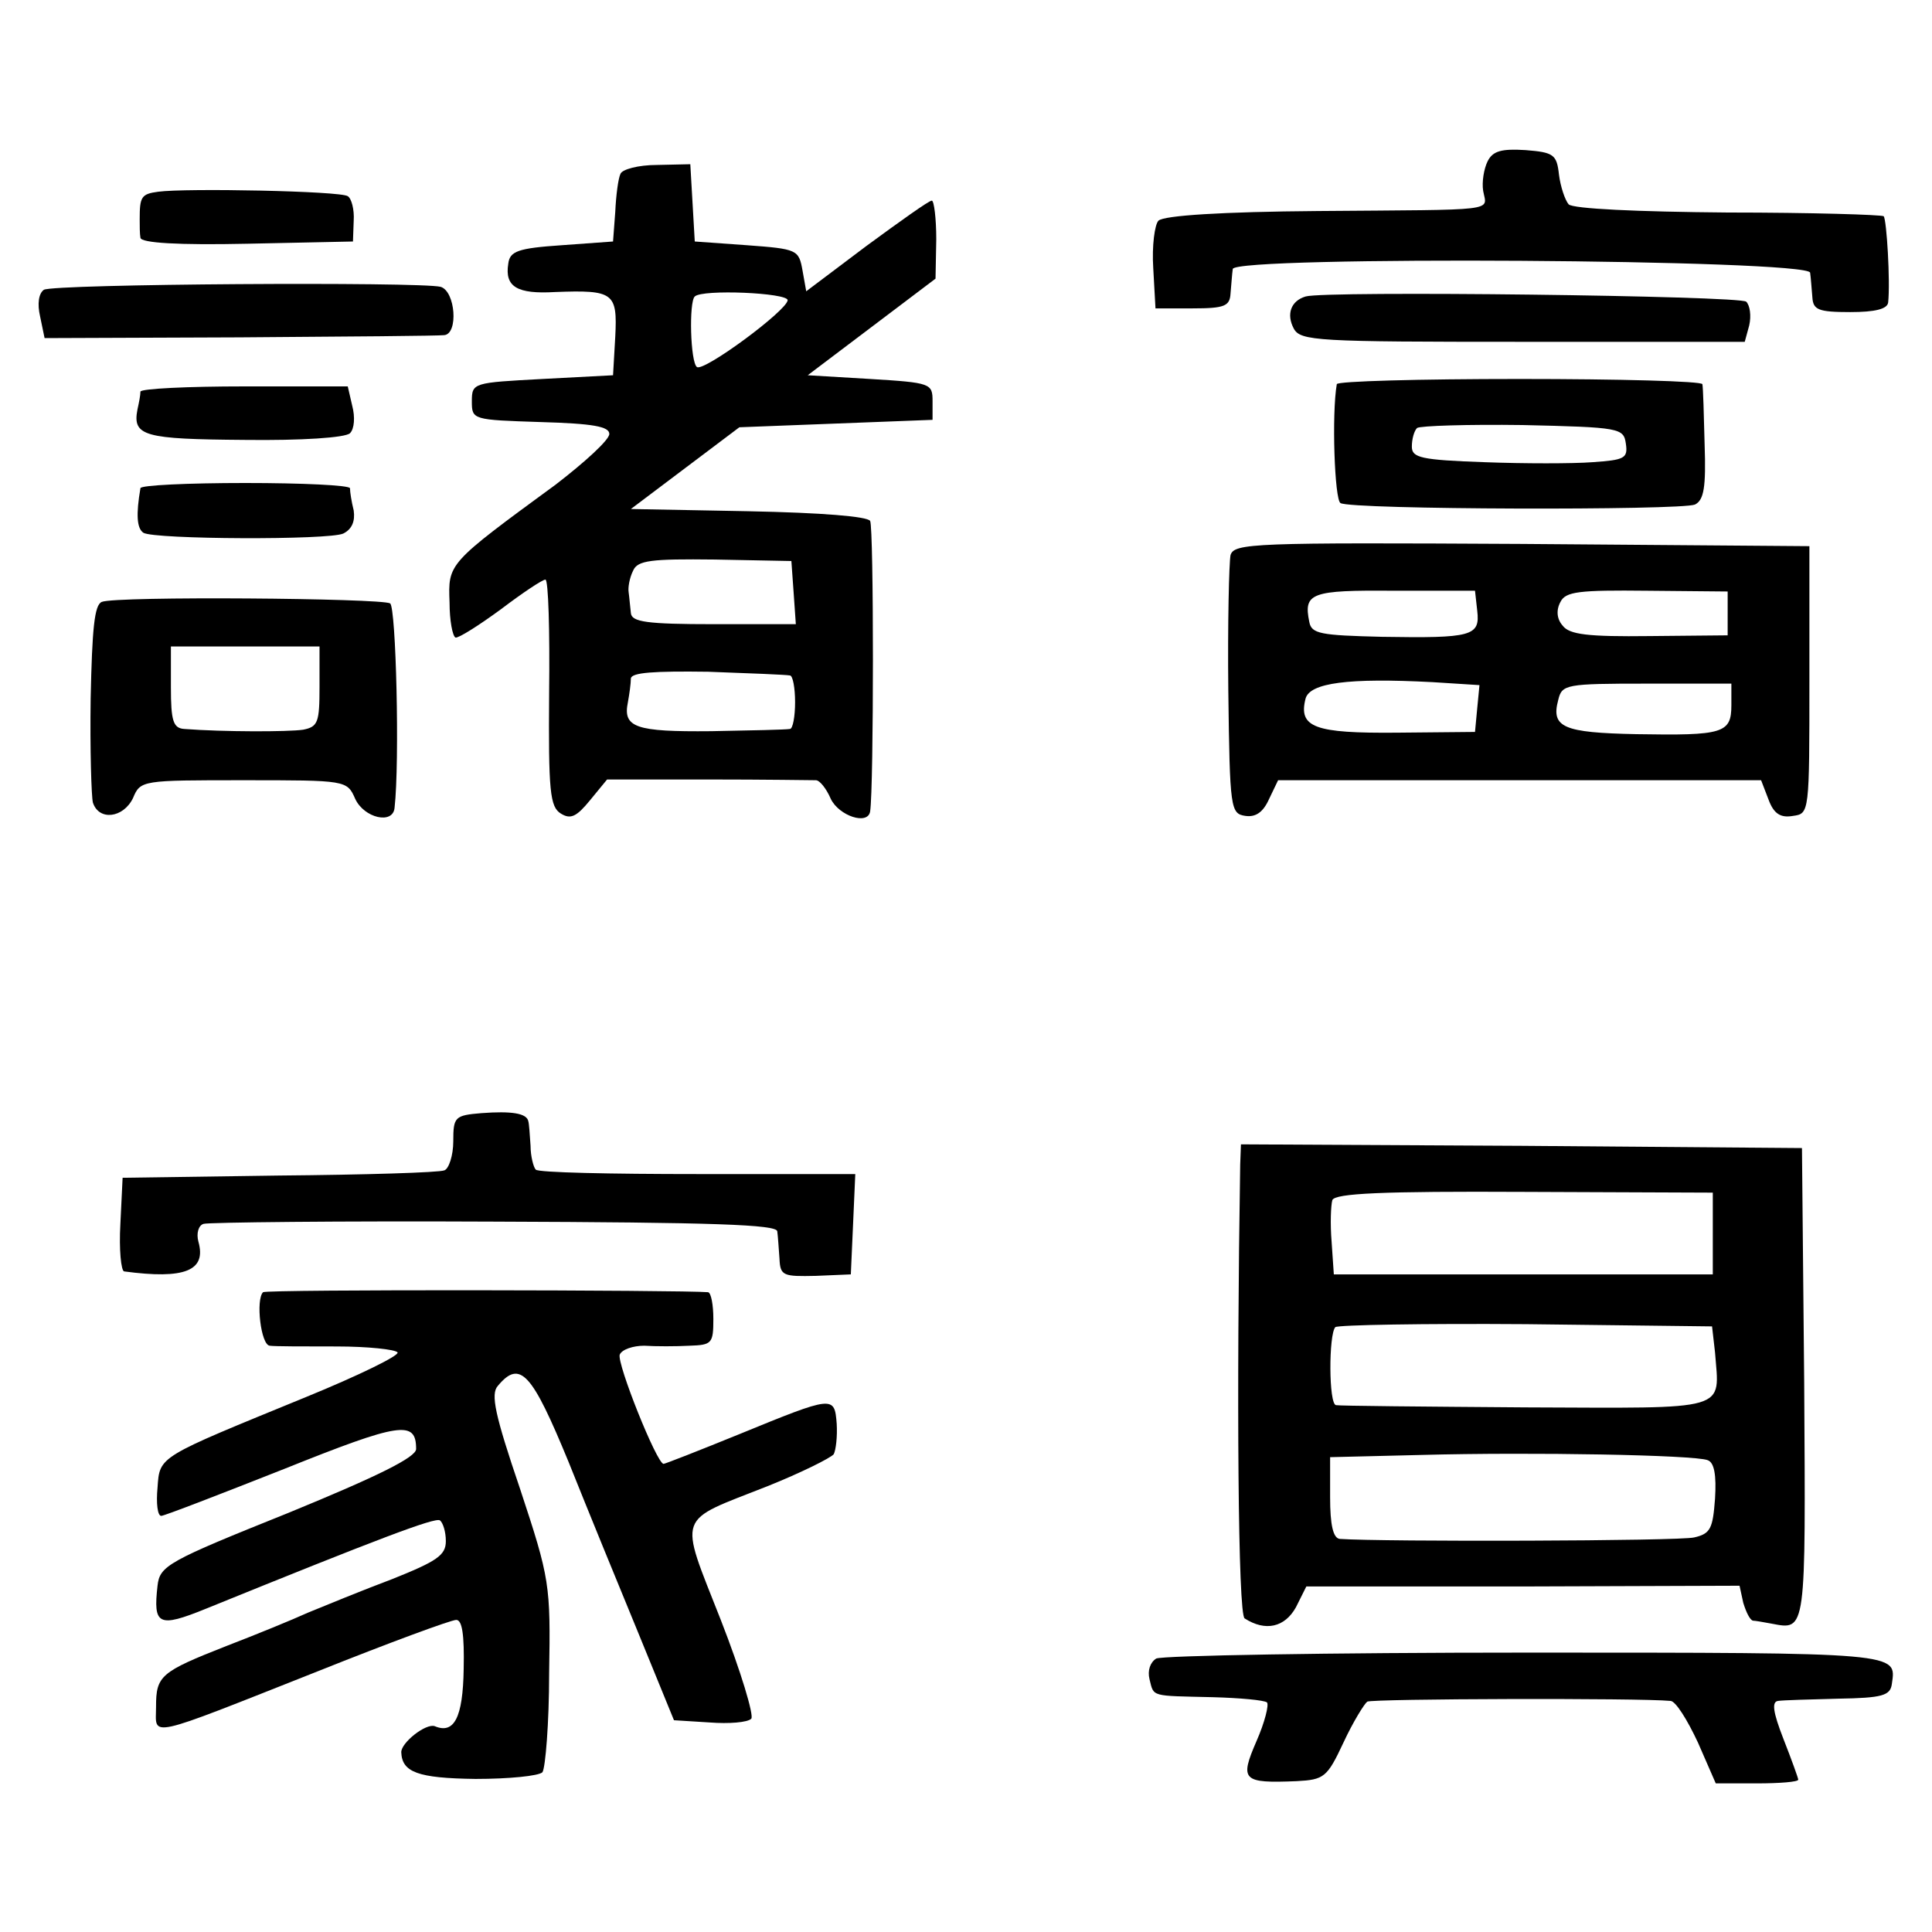
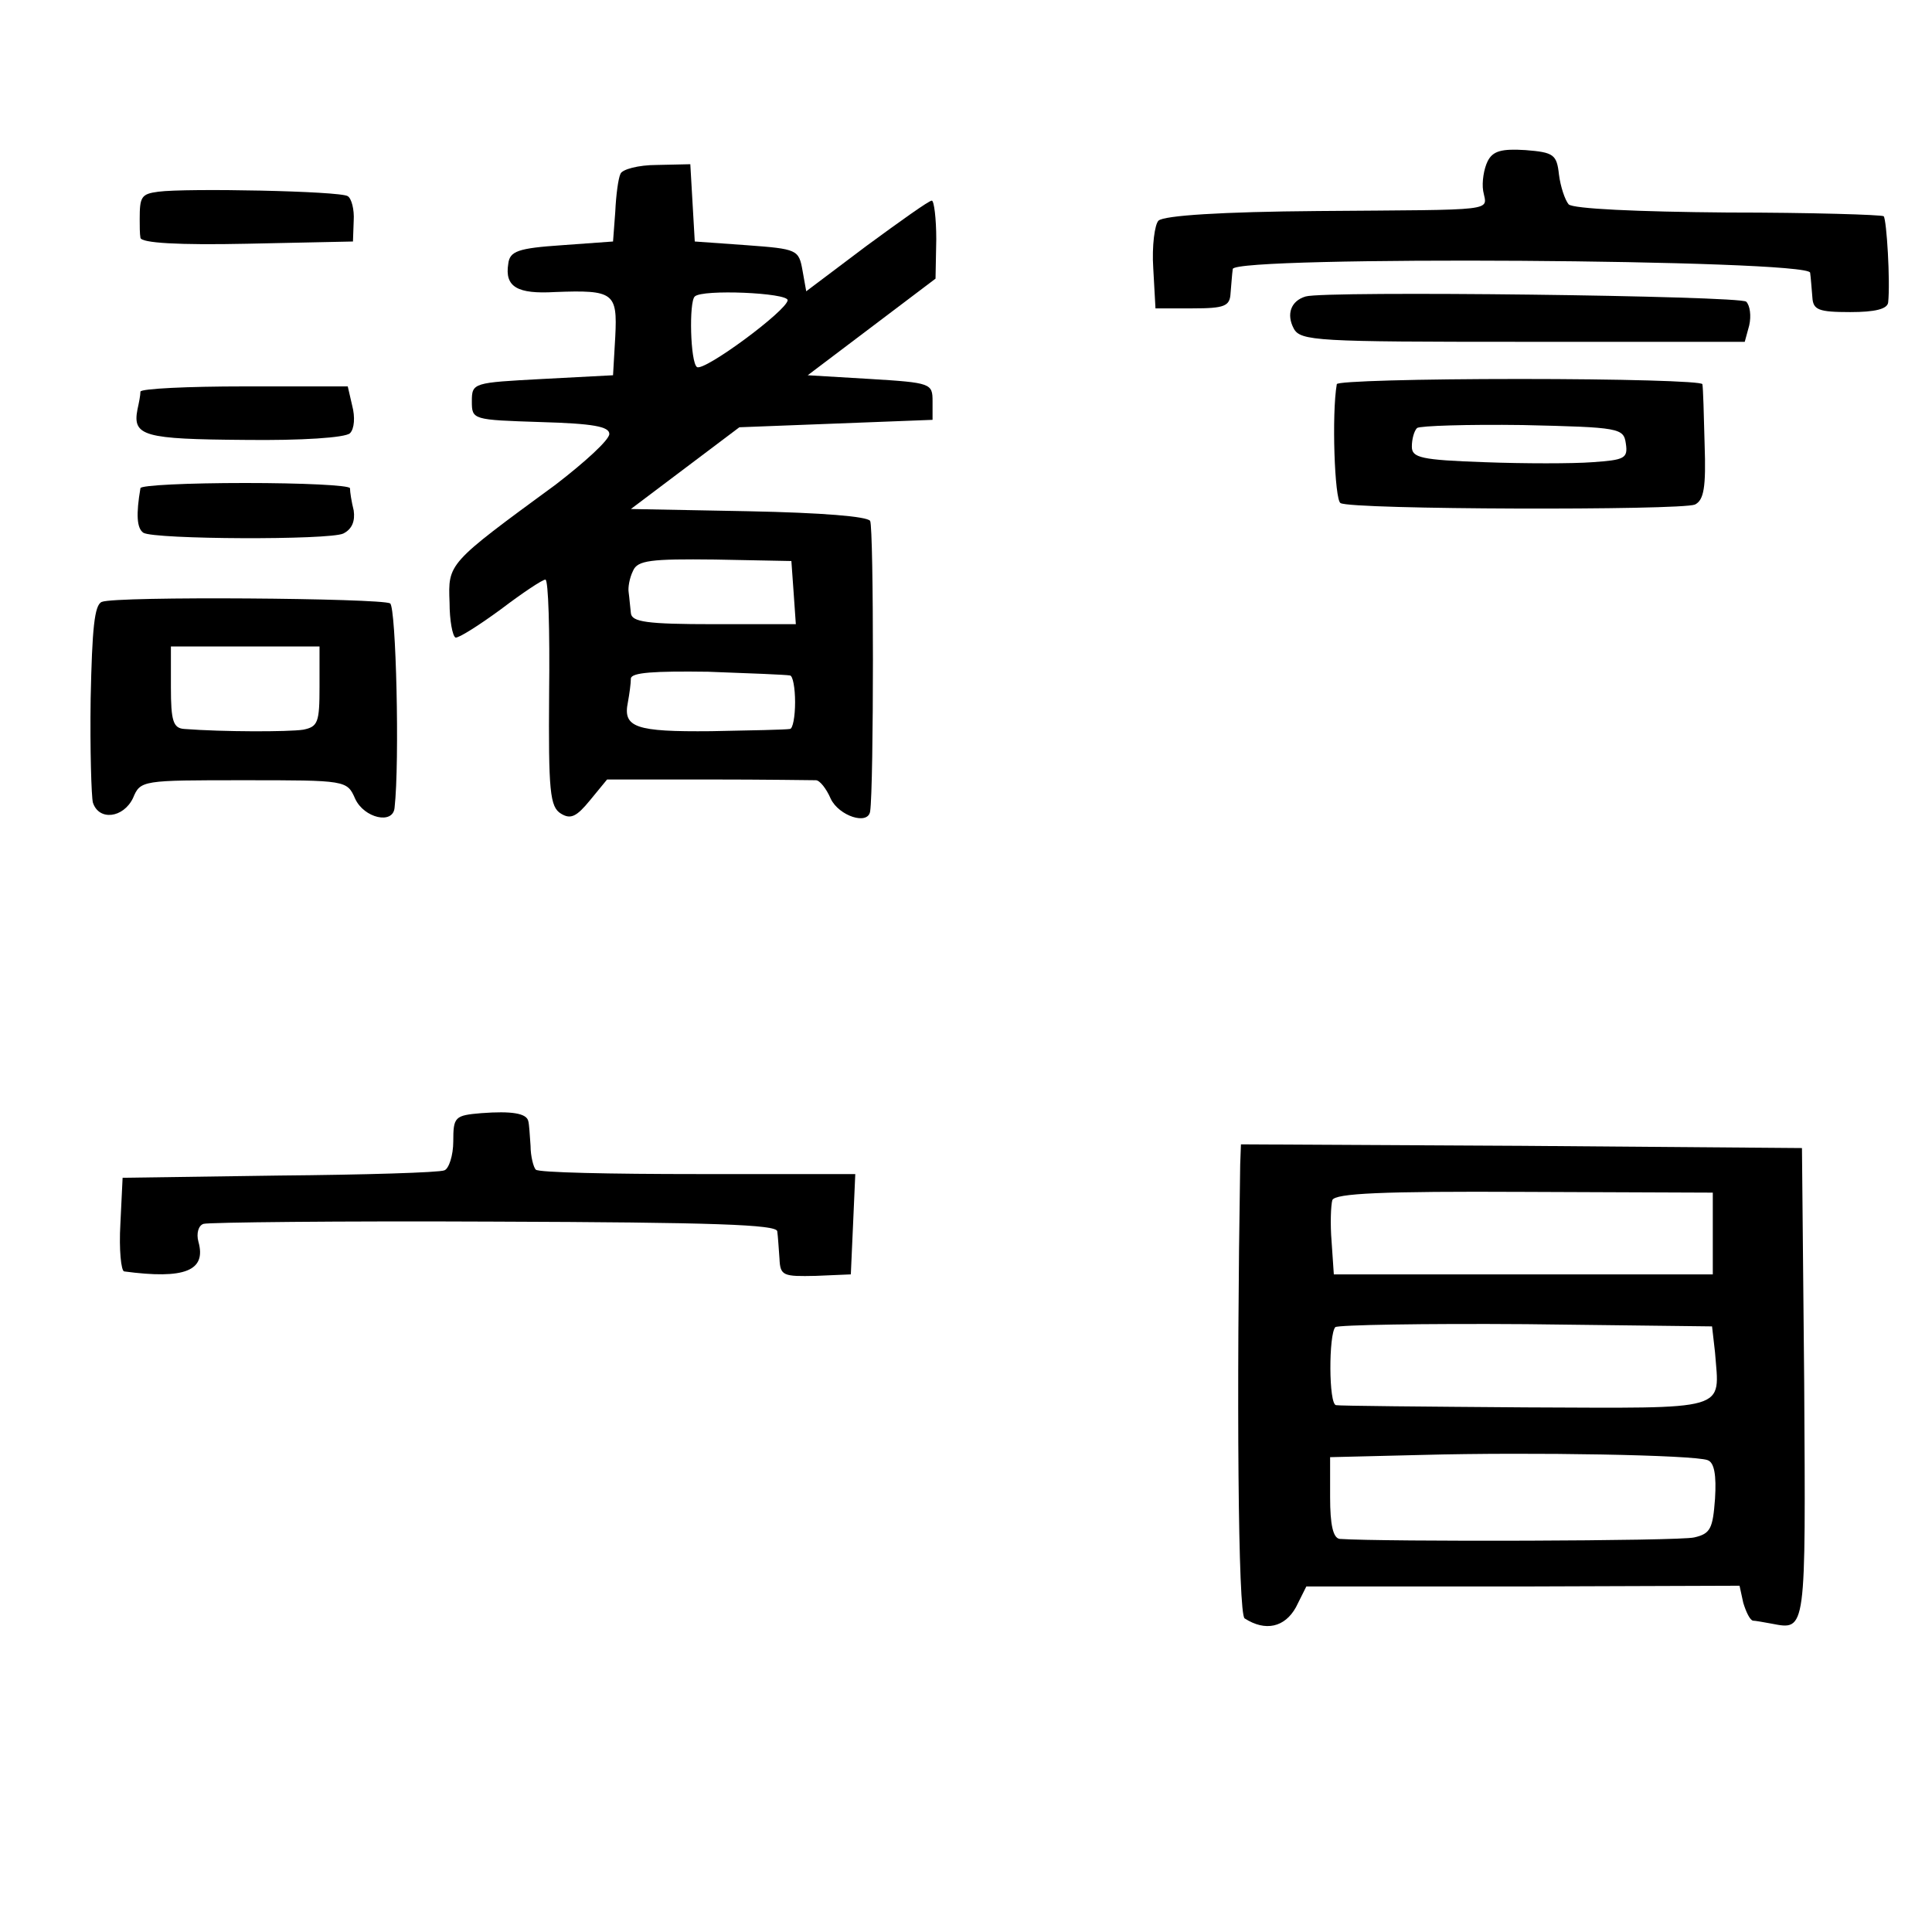
<svg xmlns="http://www.w3.org/2000/svg" version="1.0" width="260pt" height="260pt" viewBox="0 0 260 260" preserveAspectRatio="xMidYMid meet">
  <g transform="translate(0,260) scale(0.1,-0.1)" fill="#000000" stroke="none">
    <path d="M2002 2383 c-5 -10 -8 -28 -6 -40 5 -28 24 -25 -223 -27 -128 -1 -207 -6 -214 -13 -5 -5 -9 -34 -7 -64 l3 -54 50 0 c43 0 50 3 51 20 1 11 2 26 3 33 2 18 775 13 777 -5 1 -7 2 -22 3 -33 1 -17 8 -20 51 -20 33 0 50 4 51 13 3 28 -2 111 -6 116 -3 2 -97 5 -210 5 -122 1 -208 5 -214 11 -5 6 -11 24 -13 40 -3 27 -7 30 -45 33 -32 2 -44 -1 -51 -15z" />
    <path d="M835 2366 c-3 -6 -6 -29 -7 -51 l-3 -40 -69 -5 c-59 -4 -70 -8 -72 -25 -5 -31 12 -41 63 -38 79 3 84 -1 81 -60 l-3 -52 -95 -5 c-93 -5 -95 -5 -95 -30 0 -25 1 -25 93 -28 70 -2 92 -6 92 -16 0 -8 -33 -38 -72 -68 -146 -107 -145 -106 -143 -159 0 -24 4 -45 8 -47 4 -1 31 16 61 38 29 22 56 40 60 40 4 0 6 -69 5 -152 -1 -133 1 -154 16 -163 13 -8 21 -4 39 18 l23 28 136 0 c76 0 141 -1 145 -1 5 0 14 -11 20 -25 11 -23 50 -36 53 -17 5 33 5 382 0 391 -4 6 -64 11 -164 13 l-158 3 73 55 73 55 130 5 130 5 0 25 c0 24 -2 25 -84 30 l-84 5 86 65 86 65 1 53 c0 28 -3 52 -6 52 -4 0 -43 -28 -88 -61 l-81 -61 -5 28 c-5 28 -7 29 -75 34 l-70 5 -3 52 -3 52 -45 -1 c-25 0 -47 -6 -49 -12z m225 -170 c-1 -14 -112 -96 -122 -90 -9 6 -11 88 -3 95 10 10 125 5 125 -5z m8 -393 l3 -43 -110 0 c-91 0 -111 3 -112 15 -1 8 -2 21 -3 28 -1 6 1 19 6 29 6 14 24 16 110 15 l103 -2 3 -42z m-5 -112 c4 0 7 -17 7 -36 0 -19 -3 -36 -7 -36 -5 -1 -52 -2 -106 -3 -102 -1 -119 5 -112 39 2 11 4 25 4 32 1 8 31 10 104 9 56 -2 105 -4 110 -5z" />
    <path d="M213 2342 c-23 -3 -25 -7 -25 -37 0 -8 0 -20 1 -25 1 -7 51 -10 144 -8 l142 3 1 28 c1 15 -3 30 -8 33 -10 7 -218 11 -255 6z" />
-     <path d="M59 2210 c-7 -5 -9 -19 -5 -36 l6 -29 263 1 c144 1 268 2 275 3 19 2 15 59 -5 65 -28 7 -521 4 -534 -4z" />
    <path d="M1757 2201 c-20 -6 -26 -24 -16 -43 9 -17 31 -18 308 -18 l299 0 6 22 c3 13 1 27 -4 32 -8 8 -567 15 -593 7z" />
    <path d="M1799 2083 c-7 -40 -3 -156 5 -160 14 -9 458 -10 477 -2 12 6 15 23 13 81 -1 40 -2 76 -3 81 -1 4 -111 7 -246 7 -135 0 -246 -3 -246 -7z m389 -80 c3 -20 -2 -22 -45 -25 -26 -2 -92 -2 -145 0 -86 3 -98 6 -98 21 0 10 3 21 7 25 4 3 68 5 142 4 131 -3 136 -4 139 -25z" />
    <path d="M189 2073 c0 -5 -2 -15 -4 -24 -7 -36 9 -40 144 -41 77 -1 136 3 142 9 6 6 7 22 3 37 l-6 26 -139 0 c-76 0 -139 -3 -140 -7z" />
    <path d="M189 1943 c-6 -35 -5 -54 4 -60 15 -9 250 -10 269 -1 12 6 16 17 14 31 -3 12 -5 25 -5 30 -1 4 -64 7 -141 7 -77 0 -141 -3 -141 -7z" />
-     <path d="M1656 1853 c-2 -10 -4 -92 -3 -183 2 -159 3 -165 23 -168 14 -2 24 5 32 23 l12 25 325 0 325 0 10 -26 c7 -19 16 -25 33 -22 22 3 22 4 22 183 l0 180 -387 3 c-362 2 -387 1 -392 -15z m332 -75 c4 -34 -7 -37 -128 -35 -83 2 -95 4 -98 20 -8 39 2 43 114 42 l109 0 3 -27z m337 -3 l0 -30 -105 -1 c-83 -1 -108 2 -117 14 -8 9 -9 21 -3 32 7 14 25 16 117 15 l108 -1 0 -29z m-337 -128 l-3 -32 -105 -1 c-111 -1 -133 7 -123 46 6 21 57 28 171 22 l63 -4 -3 -31z m342 4 c0 -38 -11 -41 -128 -39 -98 2 -115 9 -105 46 5 21 10 22 119 22 l114 0 0 -29z" />
    <path d="M137 1790 c-10 -4 -13 -36 -15 -130 -1 -69 1 -132 3 -140 8 -25 41 -21 54 6 10 24 12 24 149 24 138 0 139 0 150 -25 12 -26 51 -35 53 -12 7 62 2 270 -6 275 -12 7 -369 10 -388 2z m293 -114 c0 -48 -2 -54 -22 -58 -20 -3 -108 -3 -160 1 -15 1 -18 11 -18 56 l0 55 100 0 100 0 0 -54z" />
    <path d="M648 1102 c-36 -3 -38 -5 -38 -38 0 -19 -6 -37 -12 -39 -7 -3 -107 -6 -223 -7 l-210 -3 -3 -62 c-2 -35 1 -63 5 -64 82 -11 111 1 100 40 -3 11 0 22 7 24 6 2 182 4 391 3 296 -1 380 -4 381 -13 1 -7 2 -24 3 -37 1 -23 5 -24 49 -23 l47 2 3 67 3 68 -212 0 c-117 0 -215 2 -218 6 -3 3 -7 18 -7 32 -1 15 -2 30 -3 33 -2 11 -23 14 -63 11z" />
    <path d="M1669 1033 c-5 -308 -3 -606 6 -611 28 -18 54 -12 69 15 l14 28 291 0 292 1 5 -23 c4 -13 9 -23 13 -24 3 0 14 -2 25 -4 47 -9 46 -13 44 324 l-3 316 -377 3 -378 2 -1 -27z m636 -93 l0 -55 -255 0 -255 0 -3 44 c-2 24 -1 49 1 56 4 9 66 12 259 11 l253 -1 0 -55z m3 -160 c6 -80 23 -75 -255 -74 -136 1 -251 2 -255 3 -10 1 -10 95 -1 105 4 3 119 5 257 4 l250 -3 4 -35z m-10 -145 c9 -3 12 -20 10 -52 -3 -40 -6 -47 -28 -52 -19 -5 -420 -6 -477 -2 -9 1 -13 19 -13 56 l0 54 123 3 c149 4 367 0 385 -7z" />
-     <path d="M354 861 c-10 -10 -3 -71 9 -72 6 -1 47 -1 90 -1 42 0 79 -4 82 -8 3 -4 -52 -31 -123 -60 -200 -82 -197 -79 -200 -122 -2 -21 0 -38 5 -38 4 0 79 29 165 63 157 63 178 66 178 27 0 -11 -50 -36 -172 -86 -162 -65 -173 -71 -176 -98 -6 -53 1 -57 65 -31 234 95 308 123 315 119 4 -3 8 -15 8 -28 0 -19 -12 -27 -72 -51 -40 -15 -91 -36 -113 -45 -22 -10 -71 -30 -110 -45 -89 -35 -95 -40 -95 -82 0 -41 -17 -45 218 48 95 38 179 69 186 69 8 0 11 -20 10 -66 -1 -66 -13 -88 -39 -77 -12 4 -45 -22 -45 -35 1 -27 22 -35 100 -36 45 0 85 4 90 9 4 6 9 66 9 133 2 120 1 127 -39 248 -34 100 -40 128 -30 139 30 36 46 17 95 -102 26 -65 69 -170 95 -233 l47 -115 48 -3 c26 -2 51 0 56 5 4 4 -14 64 -41 133 -57 145 -61 131 63 180 45 18 85 38 89 43 3 6 5 24 4 41 -3 38 -4 38 -131 -14 -54 -22 -100 -40 -102 -40 -9 0 -63 135 -59 147 3 7 18 12 33 12 15 -1 43 -1 61 0 30 1 32 3 32 36 0 19 -3 35 -7 36 -34 3 -595 4 -599 0z" />
-     <path d="M1556 368 c-8 -5 -12 -16 -9 -28 6 -24 1 -22 85 -24 37 -1 69 -4 73 -7 3 -3 -3 -27 -14 -52 -23 -53 -19 -57 54 -54 37 2 41 5 63 52 13 28 28 52 32 55 7 4 367 5 408 1 7 0 23 -26 37 -56 l24 -55 55 0 c31 0 56 2 56 5 0 2 -9 27 -20 55 -14 36 -16 50 -7 51 6 1 43 2 81 3 59 1 70 4 72 20 6 42 14 42 -491 42 -267 0 -491 -4 -499 -8z" />
  </g>
</svg>